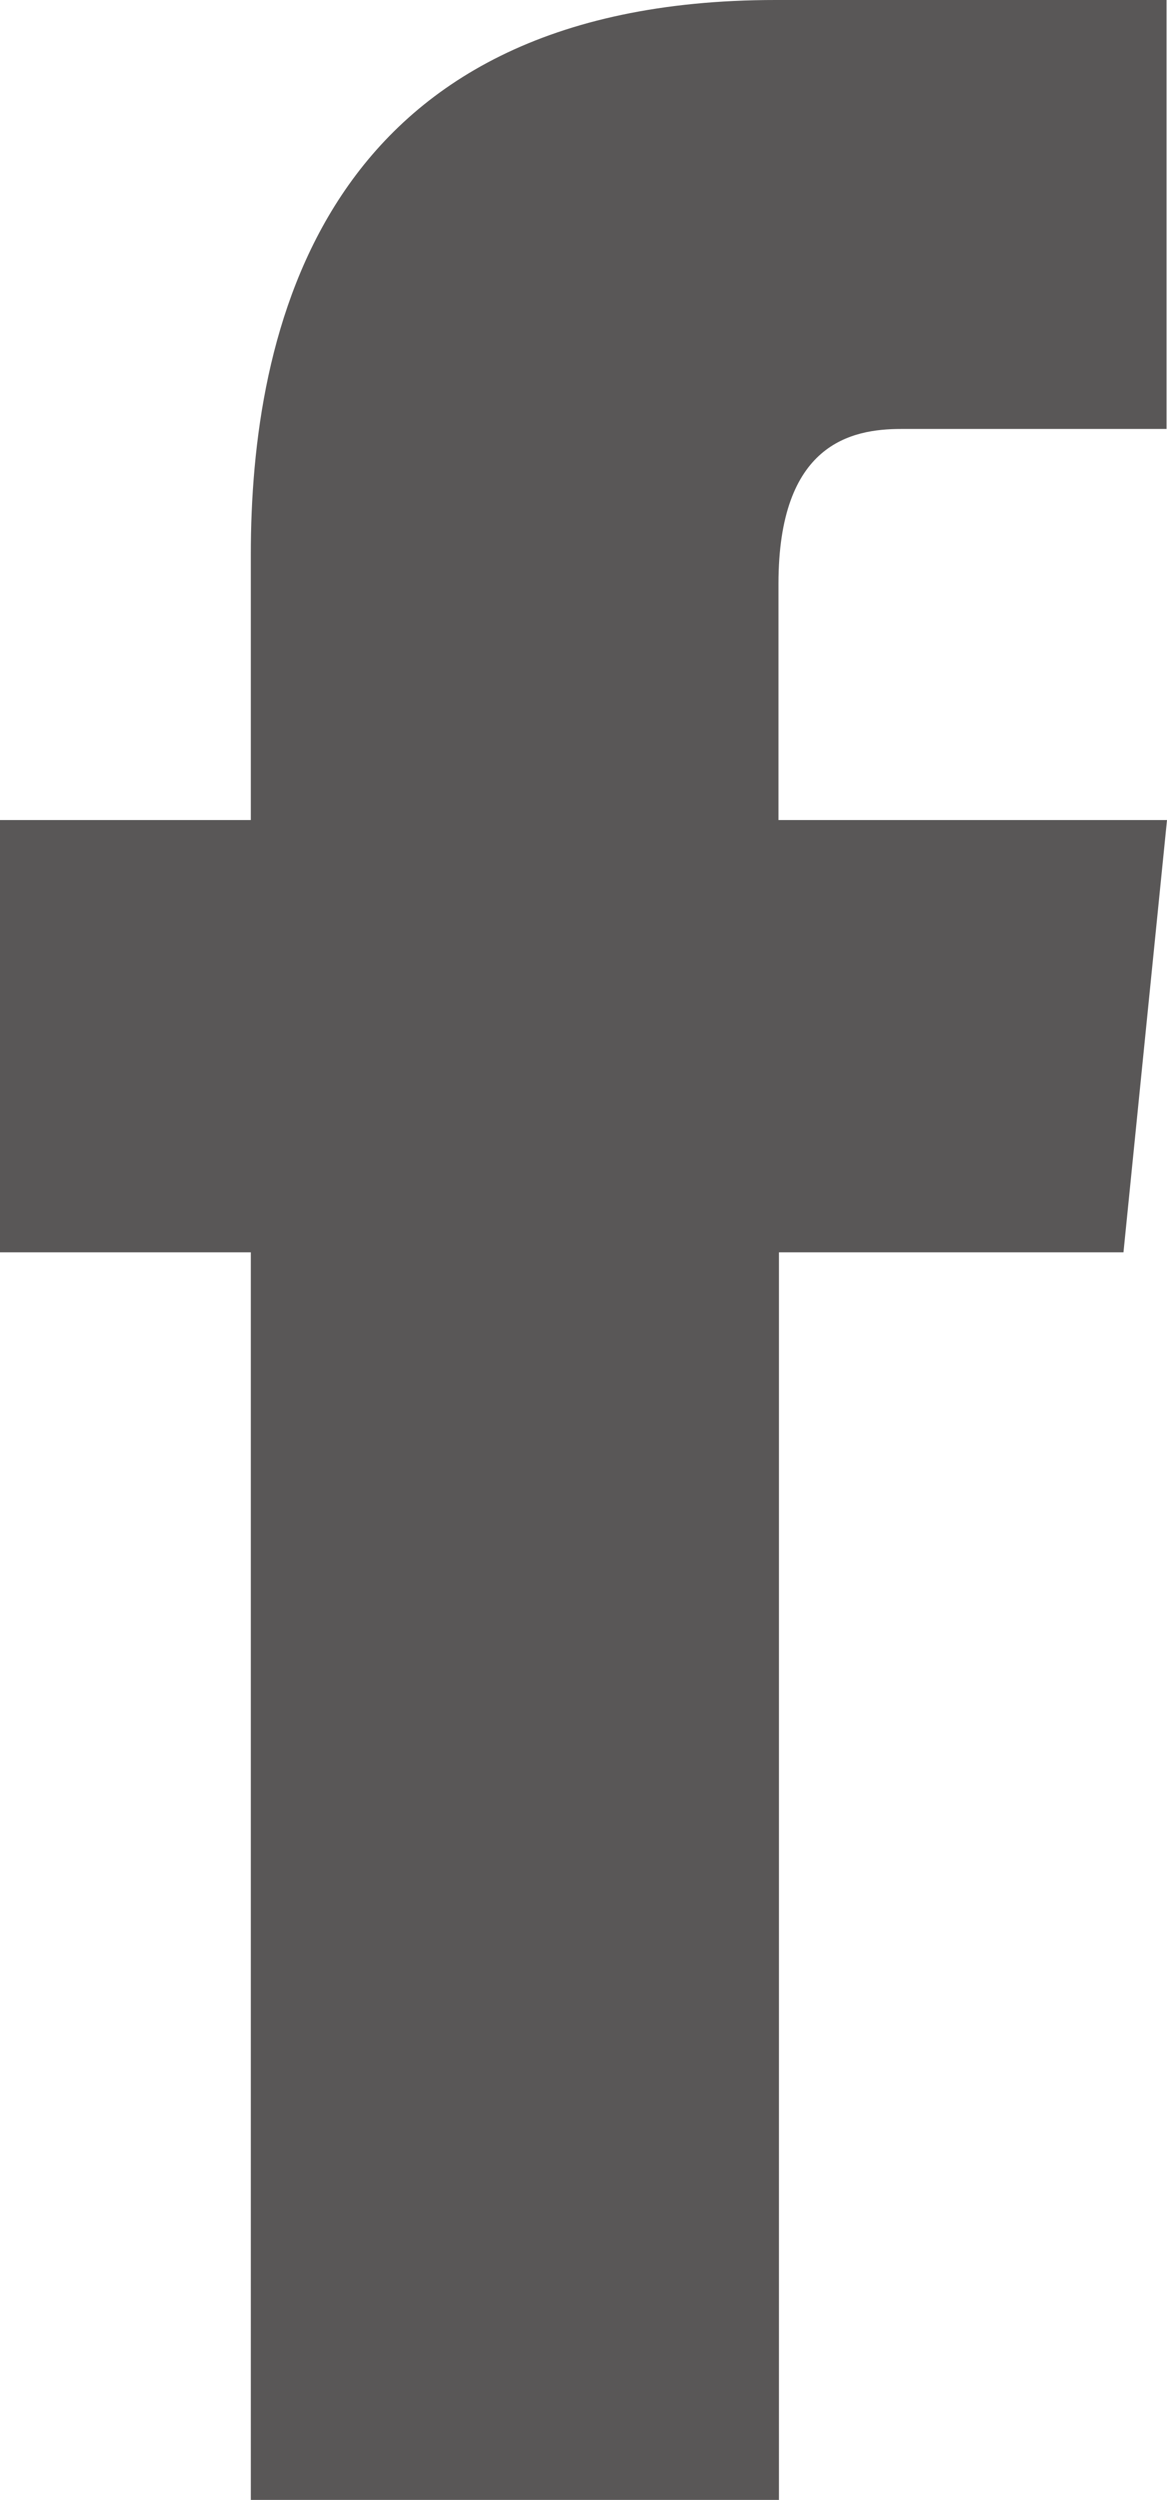
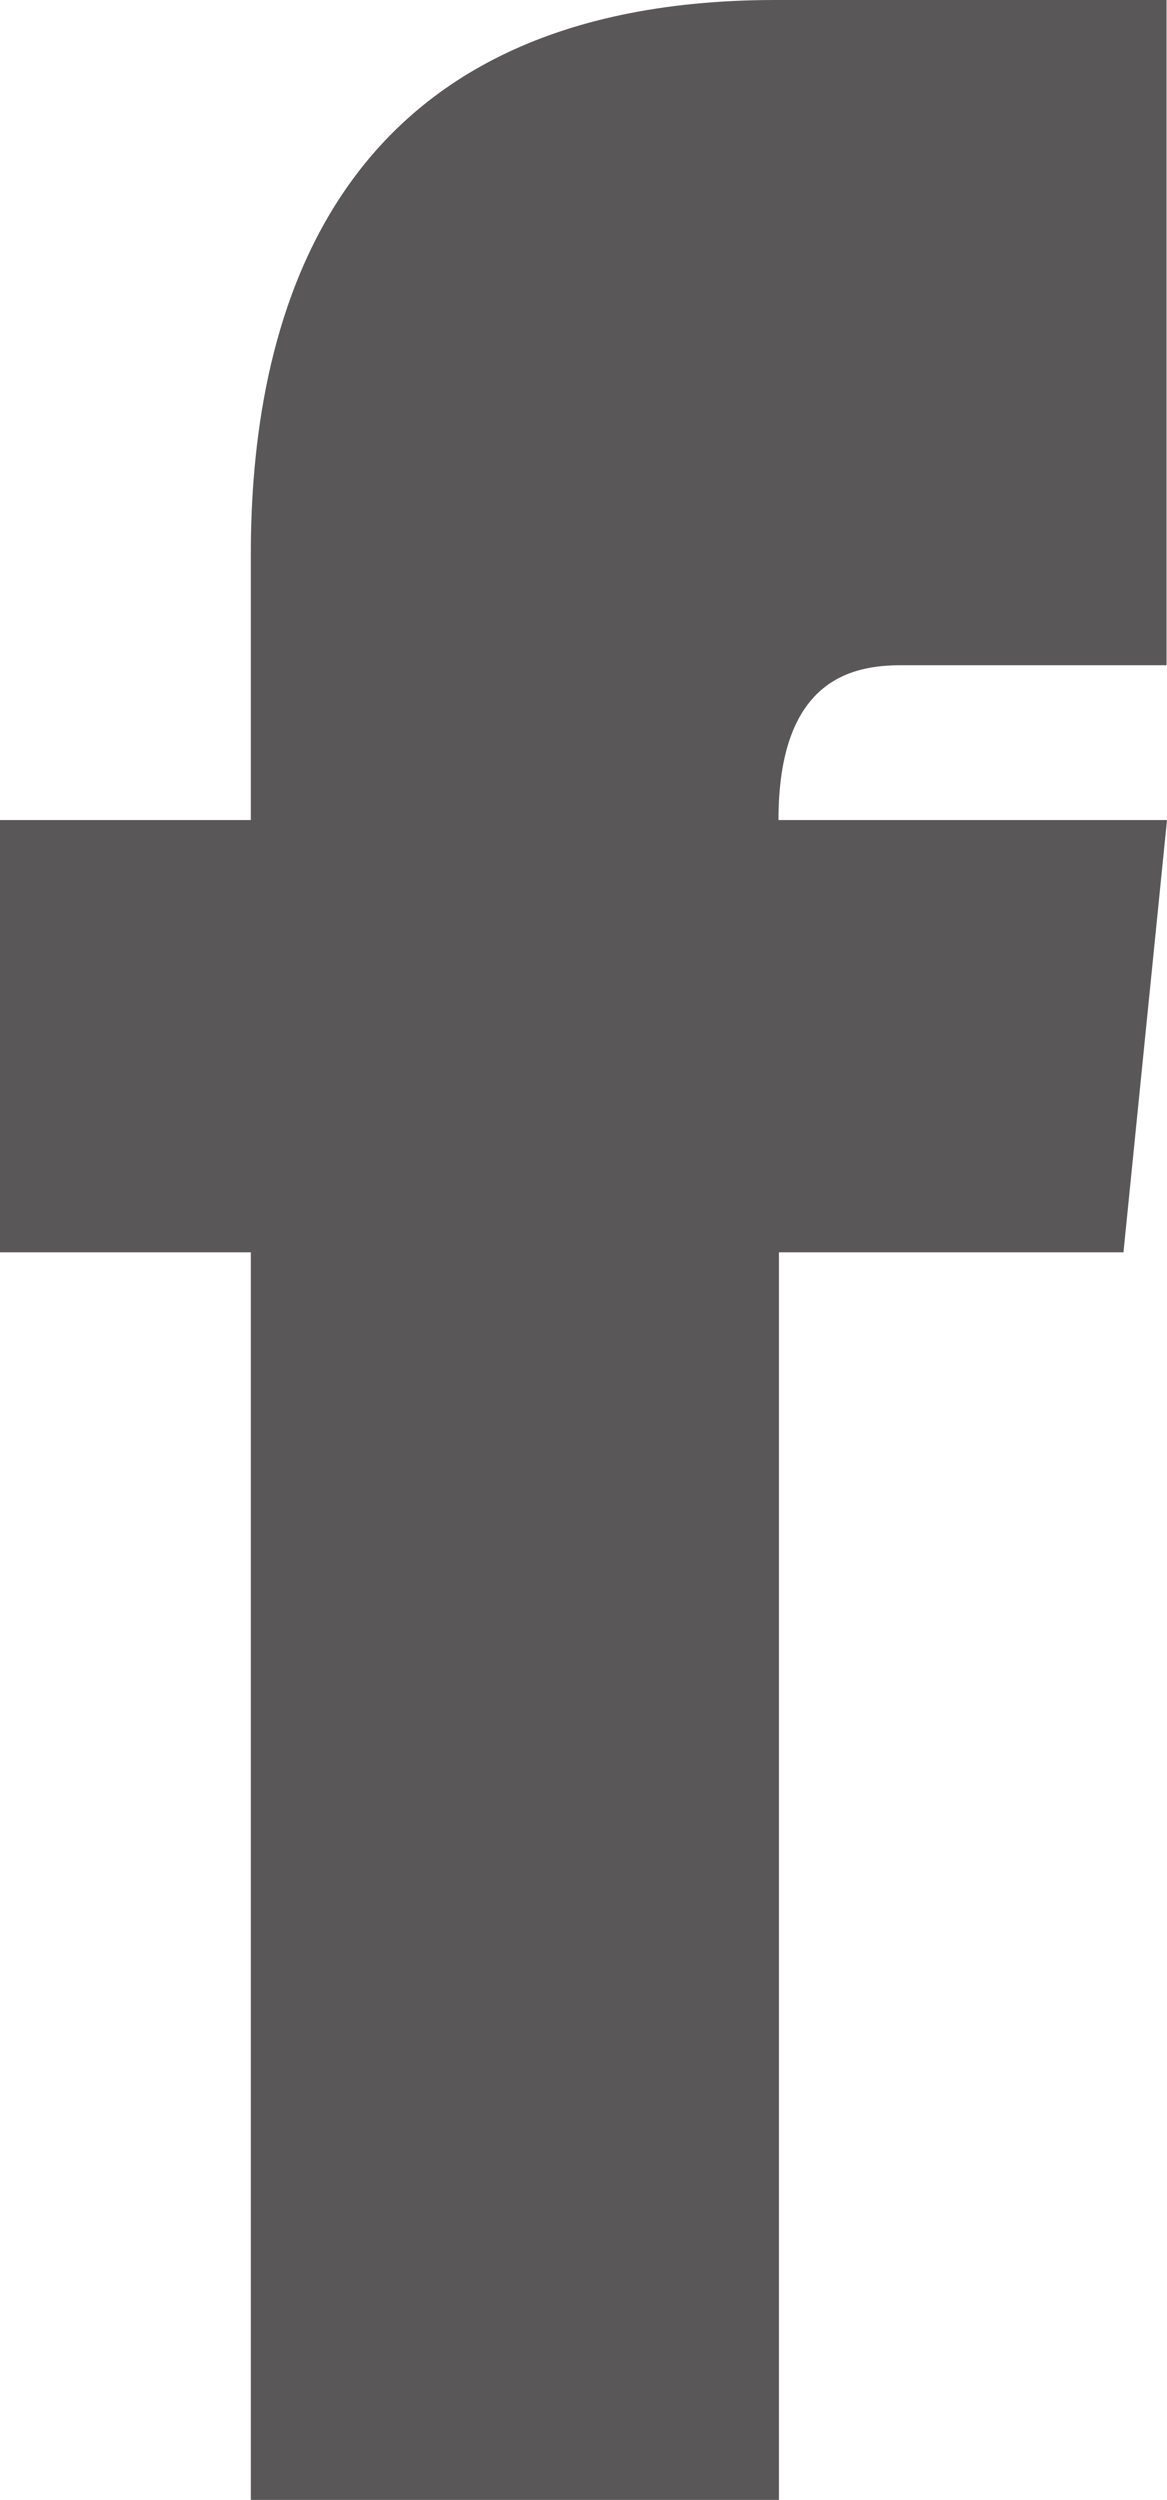
<svg xmlns="http://www.w3.org/2000/svg" version="1.1" id="レイヤー_1" x="0px" y="0px" width="24.66px" height="52.8px" viewBox="0 0 24.66 52.8" style="enable-background:new 0 0 24.66 52.8;" xml:space="preserve">
  <style type="text/css">

	.st0{fill:#E40073;}
	.st1{fill:#B4D000;}
	.st2{fill:#595757;}
	.st3{fill:#F4EDE9;}
	.st4{fill:#FFED00;}
	.st5{fill:#FFFFFF;}
	.st6{opacity:0.6;fill:#4F4946;}
	.st7{fill:#0098D8;}
	.st8{fill:#3E3A39;}

</style>
  <g>
-     <path class="st2" d="M24.66,17.32h-8.21v-4.99c0-2.96,1.54-3.27,2.59-3.27h5.61V0h-8.26C6.72,0,5.3,7.09,5.3,11.71v5.61H0v9.13h5.3   V52.8h11.16V26.45h7.28L24.66,17.32z" />
+     <path class="st2" d="M24.66,17.32h-8.21c0-2.96,1.54-3.27,2.59-3.27h5.61V0h-8.26C6.72,0,5.3,7.09,5.3,11.71v5.61H0v9.13h5.3   V52.8h11.16V26.45h7.28L24.66,17.32z" />
  </g>
</svg>